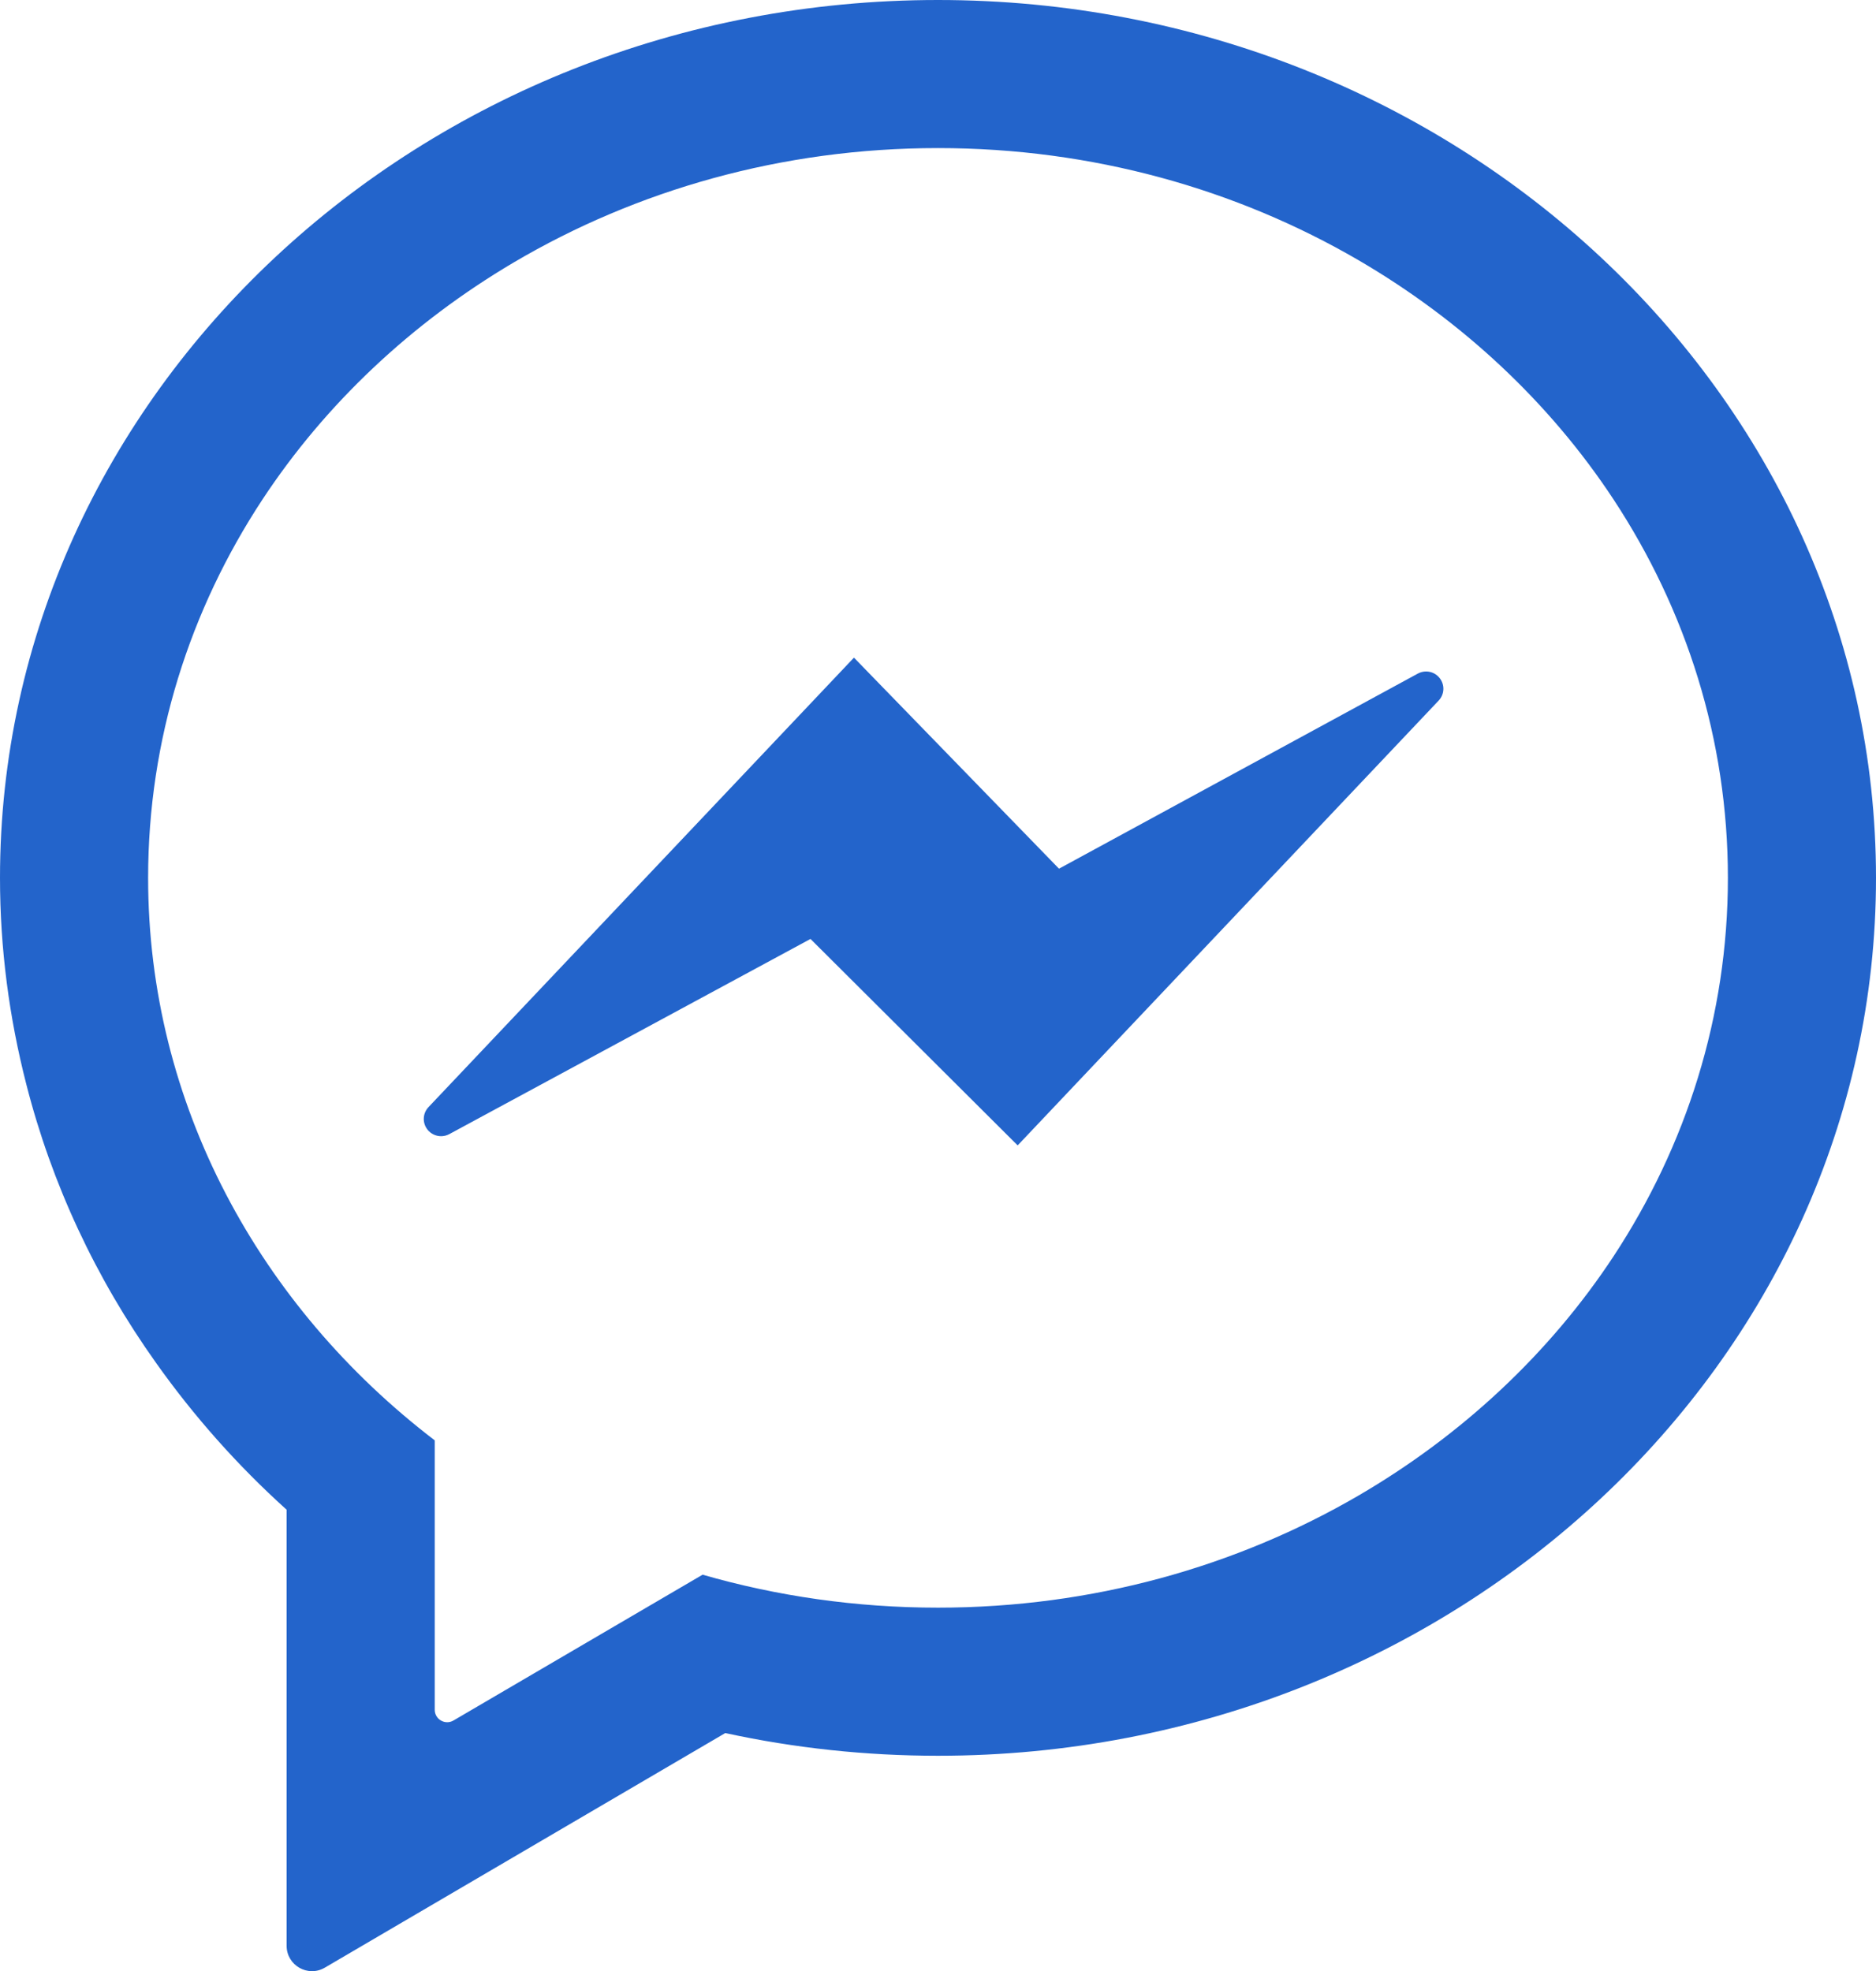
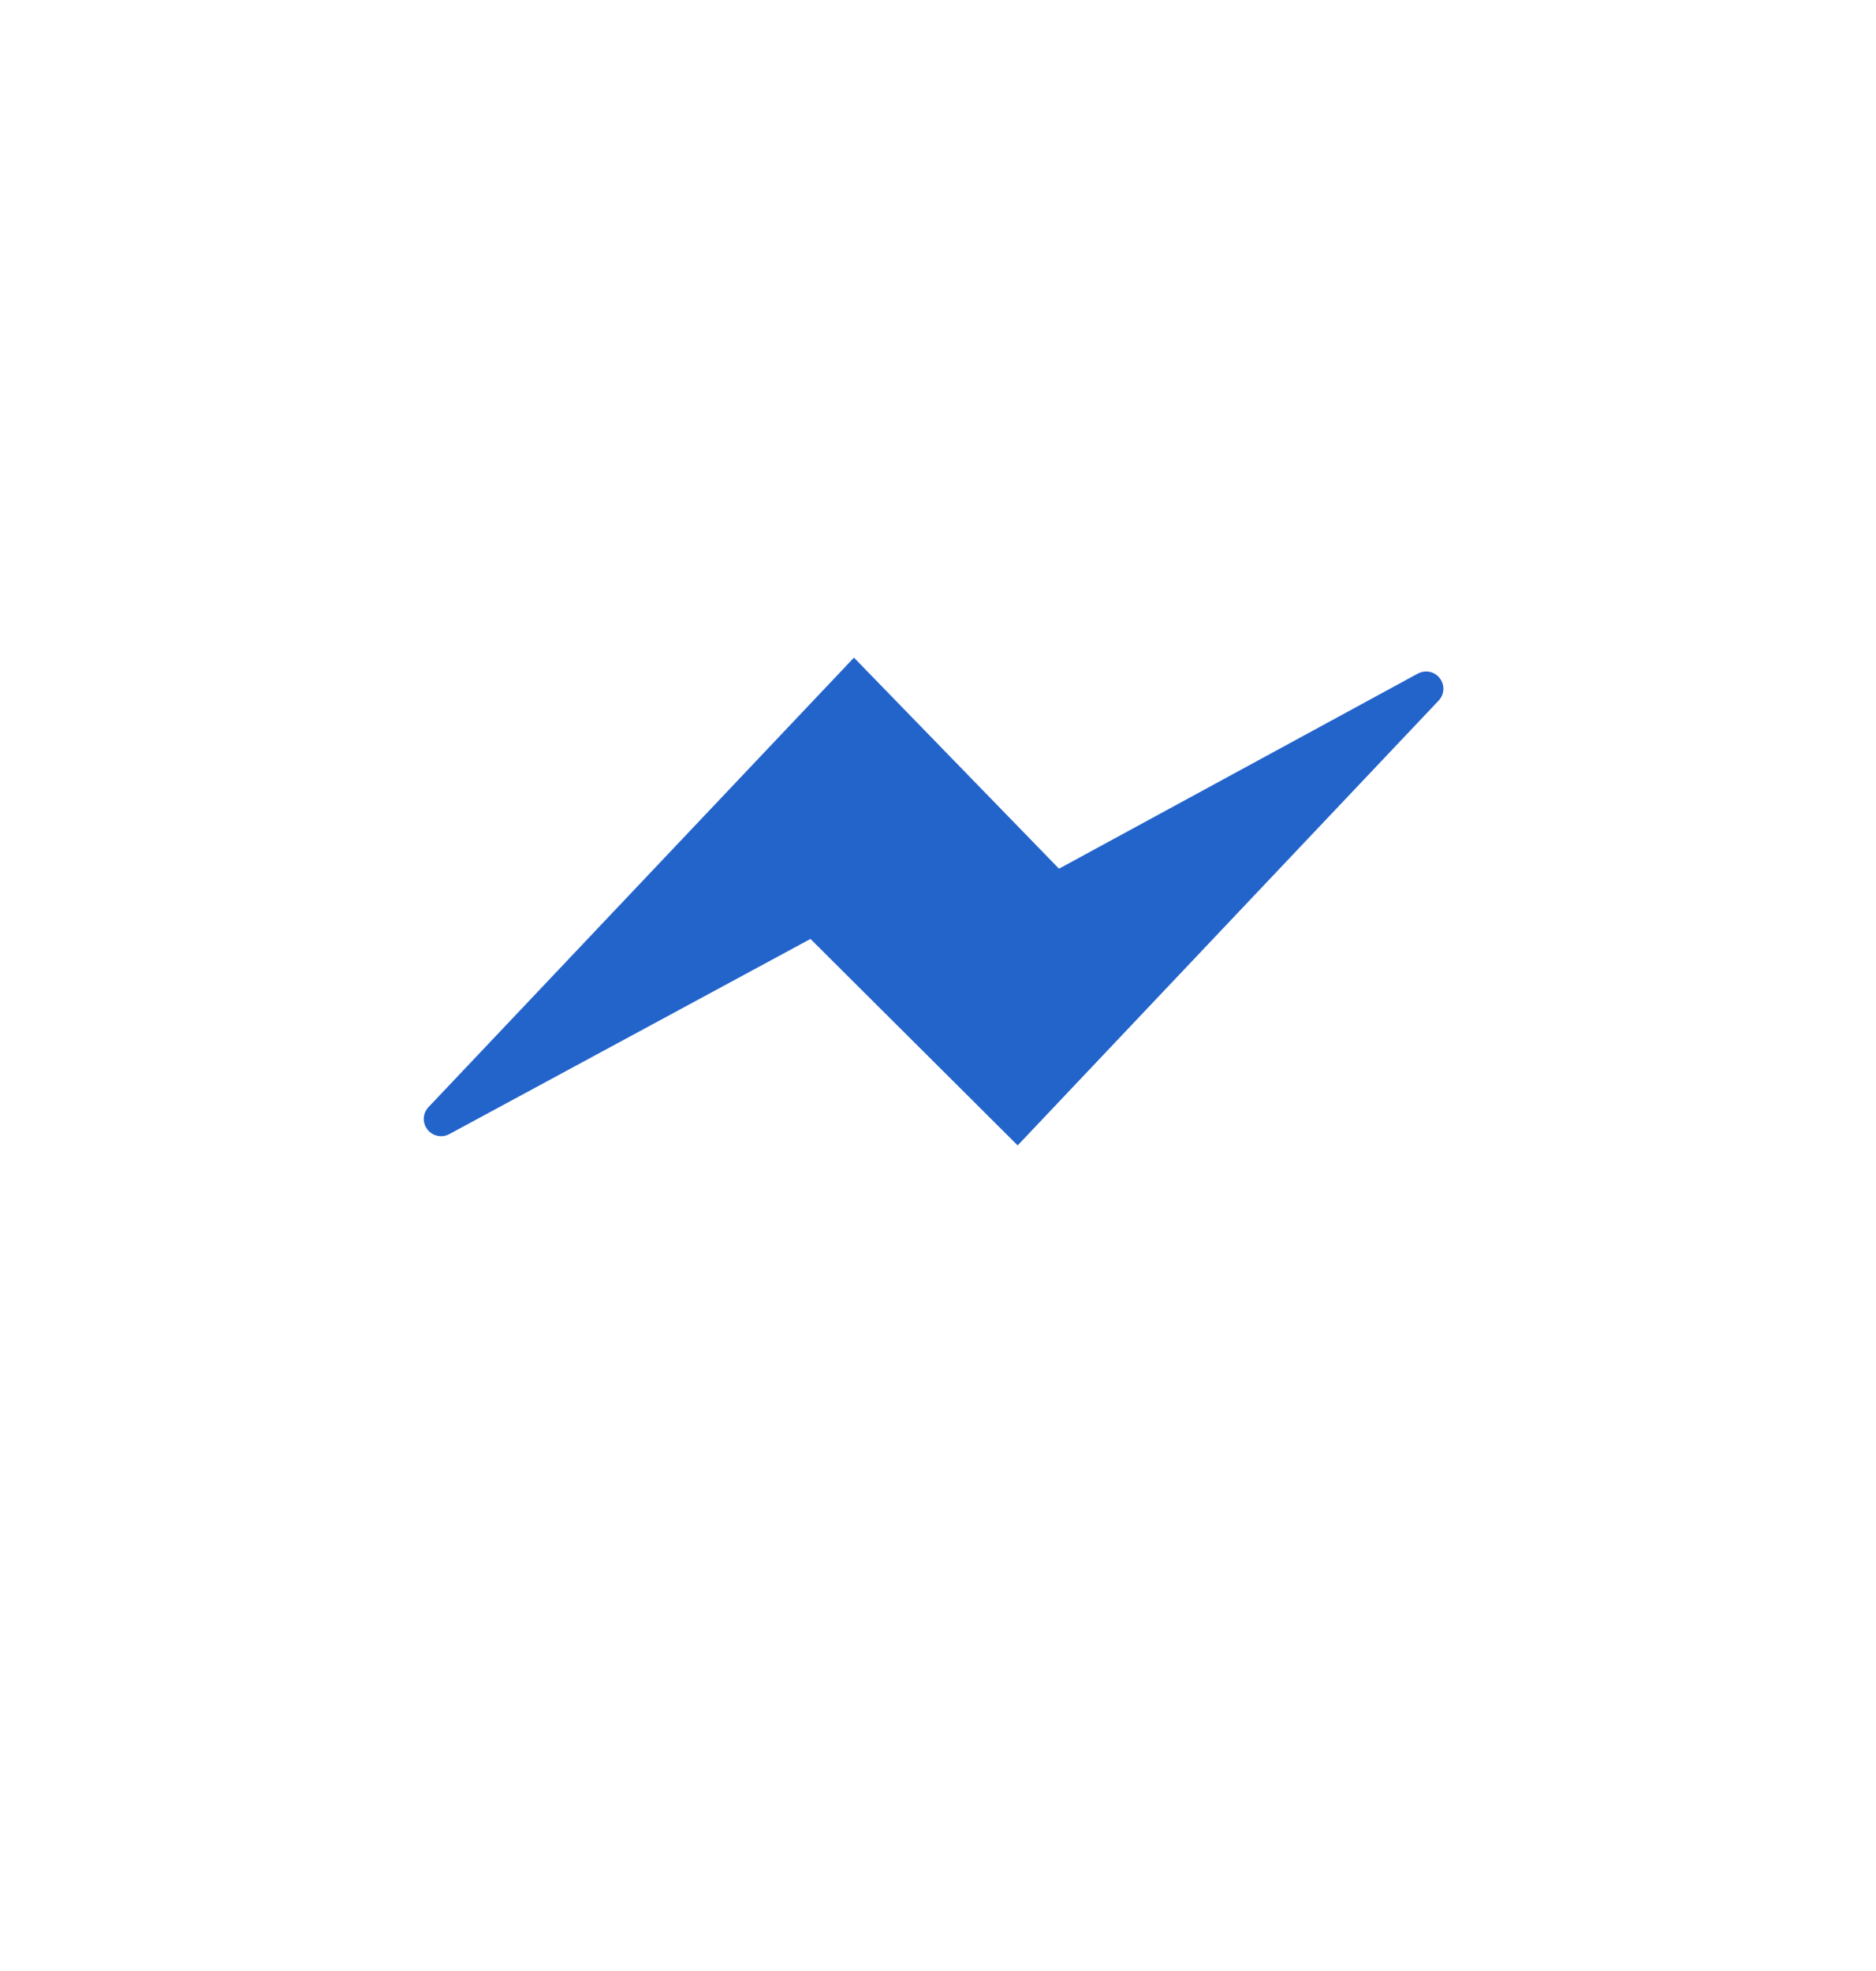
<svg xmlns="http://www.w3.org/2000/svg" version="1.1" id="レイヤー_3" x="0px" y="0px" viewBox="0 0 152.052 159.79" style="enable-background:new 0 0 152.052 159.79;" xml:space="preserve">
  <style type="text/css">
	.st0{fill:#2364CB;}
</style>
  <g>
-     <path class="st0" d="M76.026,0C34.105,0,0,31.924,0,71.164c0,5.708,0.74,11.313,2.132,16.731   c2.06,8.076,5.616,15.708,10.541,22.621c3.03,4.266,6.55,8.253,10.558,11.868v17.989v17.359c0,1.588,1.725,2.577,3.095,1.774   l14.978-8.776l17.48-10.242c5.63,1.223,11.409,1.84,17.242,1.84c41.921,0,76.026-31.924,76.026-71.163   C152.052,31.924,117.947,0,76.026,0z M110.091,121.245c-9.869,5.743-21.542,9.077-34.065,9.077c-6.645,0-13.053-0.935-19.08-2.672   L36.754,139.47c-0.672,0.394-1.518-0.091-1.518-0.871v-21.838c-14.19-10.851-23.231-27.249-23.231-45.597   c0-11.232,3.386-21.732,9.268-30.675c5.108-7.756,12.099-14.333,20.37-19.217c9.934-5.858,21.726-9.268,34.384-9.268   c12.523,0,24.196,3.335,34.065,9.079c8.411,4.904,15.519,11.553,20.692,19.411c5.879,8.943,9.264,19.44,9.264,30.67   c0,11.227-3.385,21.723-9.262,30.666C125.612,109.69,118.504,116.341,110.091,121.245z" />
    <path class="st0" d="M115.586,54.433c-0.232,0-0.463,0.059-0.667,0.169L85.833,70.419L70.186,54.312l-0.955-0.985l-0.001,0.001   l-0.017-0.016L34.733,89.744c-0.458,0.485-0.512,1.211-0.137,1.754l0.044,0.061c0.263,0.342,0.678,0.546,1.11,0.546   c0.231,0,0.461-0.058,0.664-0.168l29.277-15.823l16.792,16.736l34.12-36.057c0.476-0.502,0.515-1.266,0.093-1.813   C116.429,54.631,116.025,54.433,115.586,54.433z" />
  </g>
</svg>